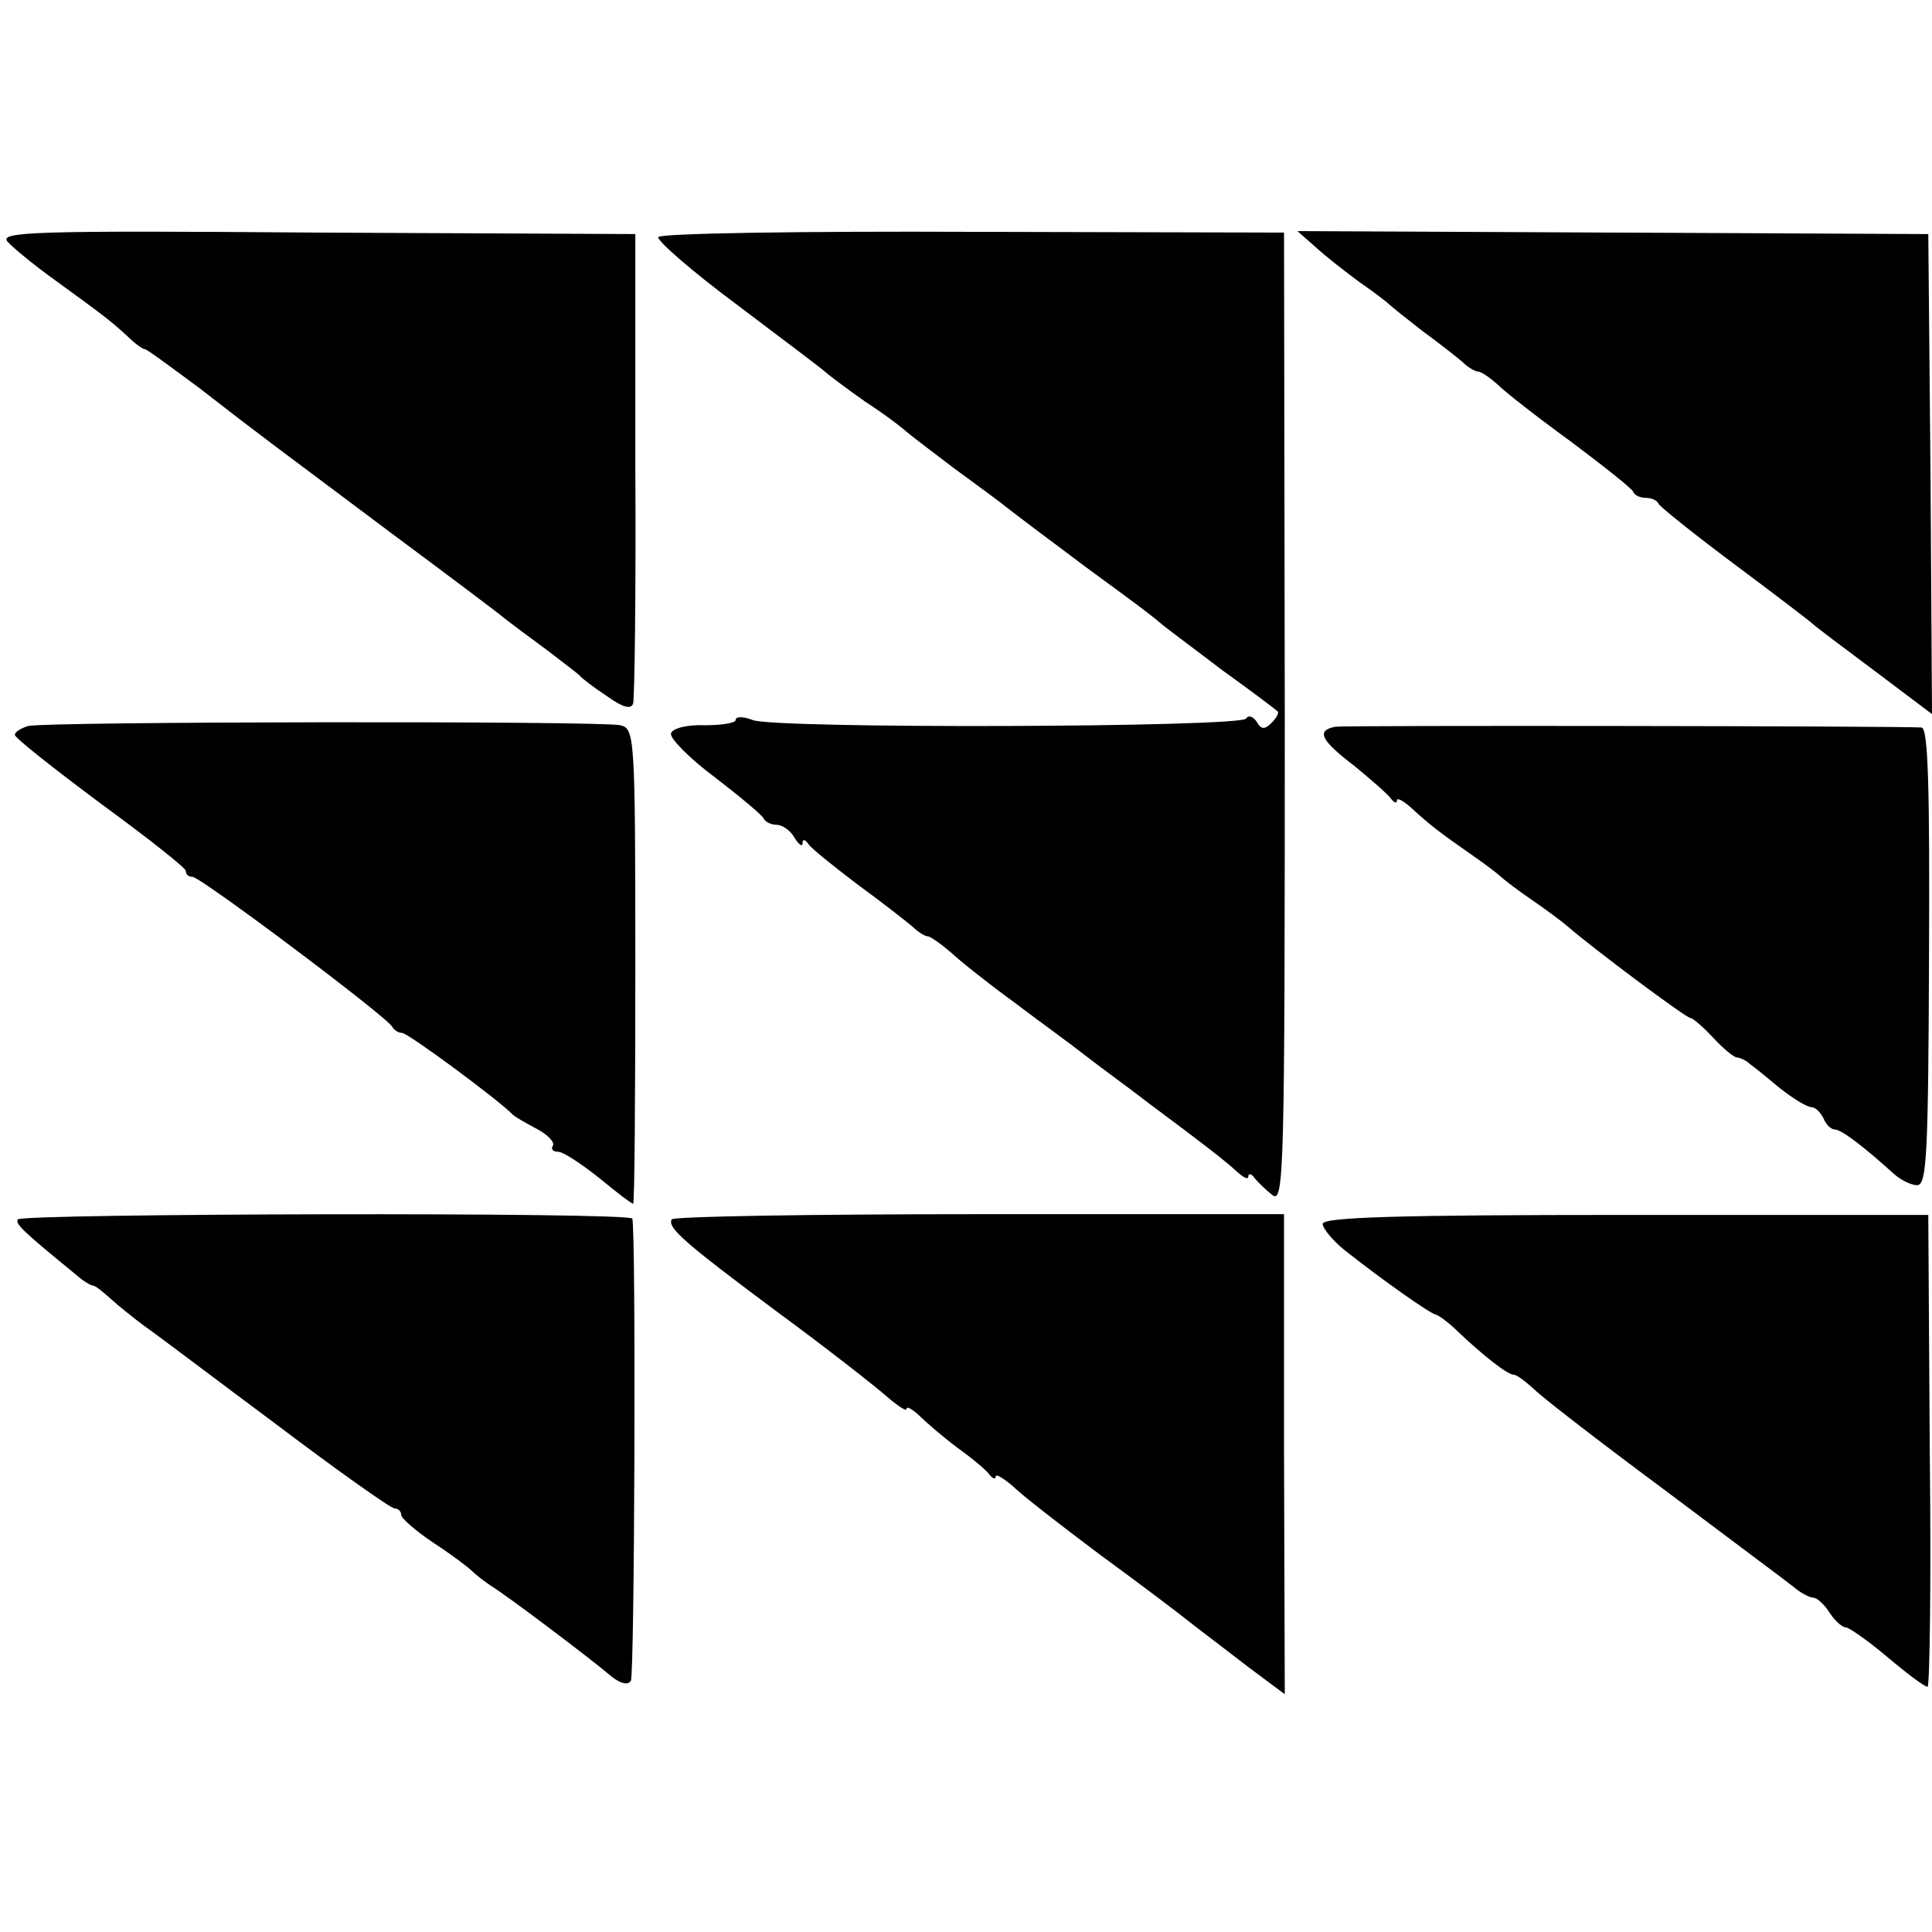
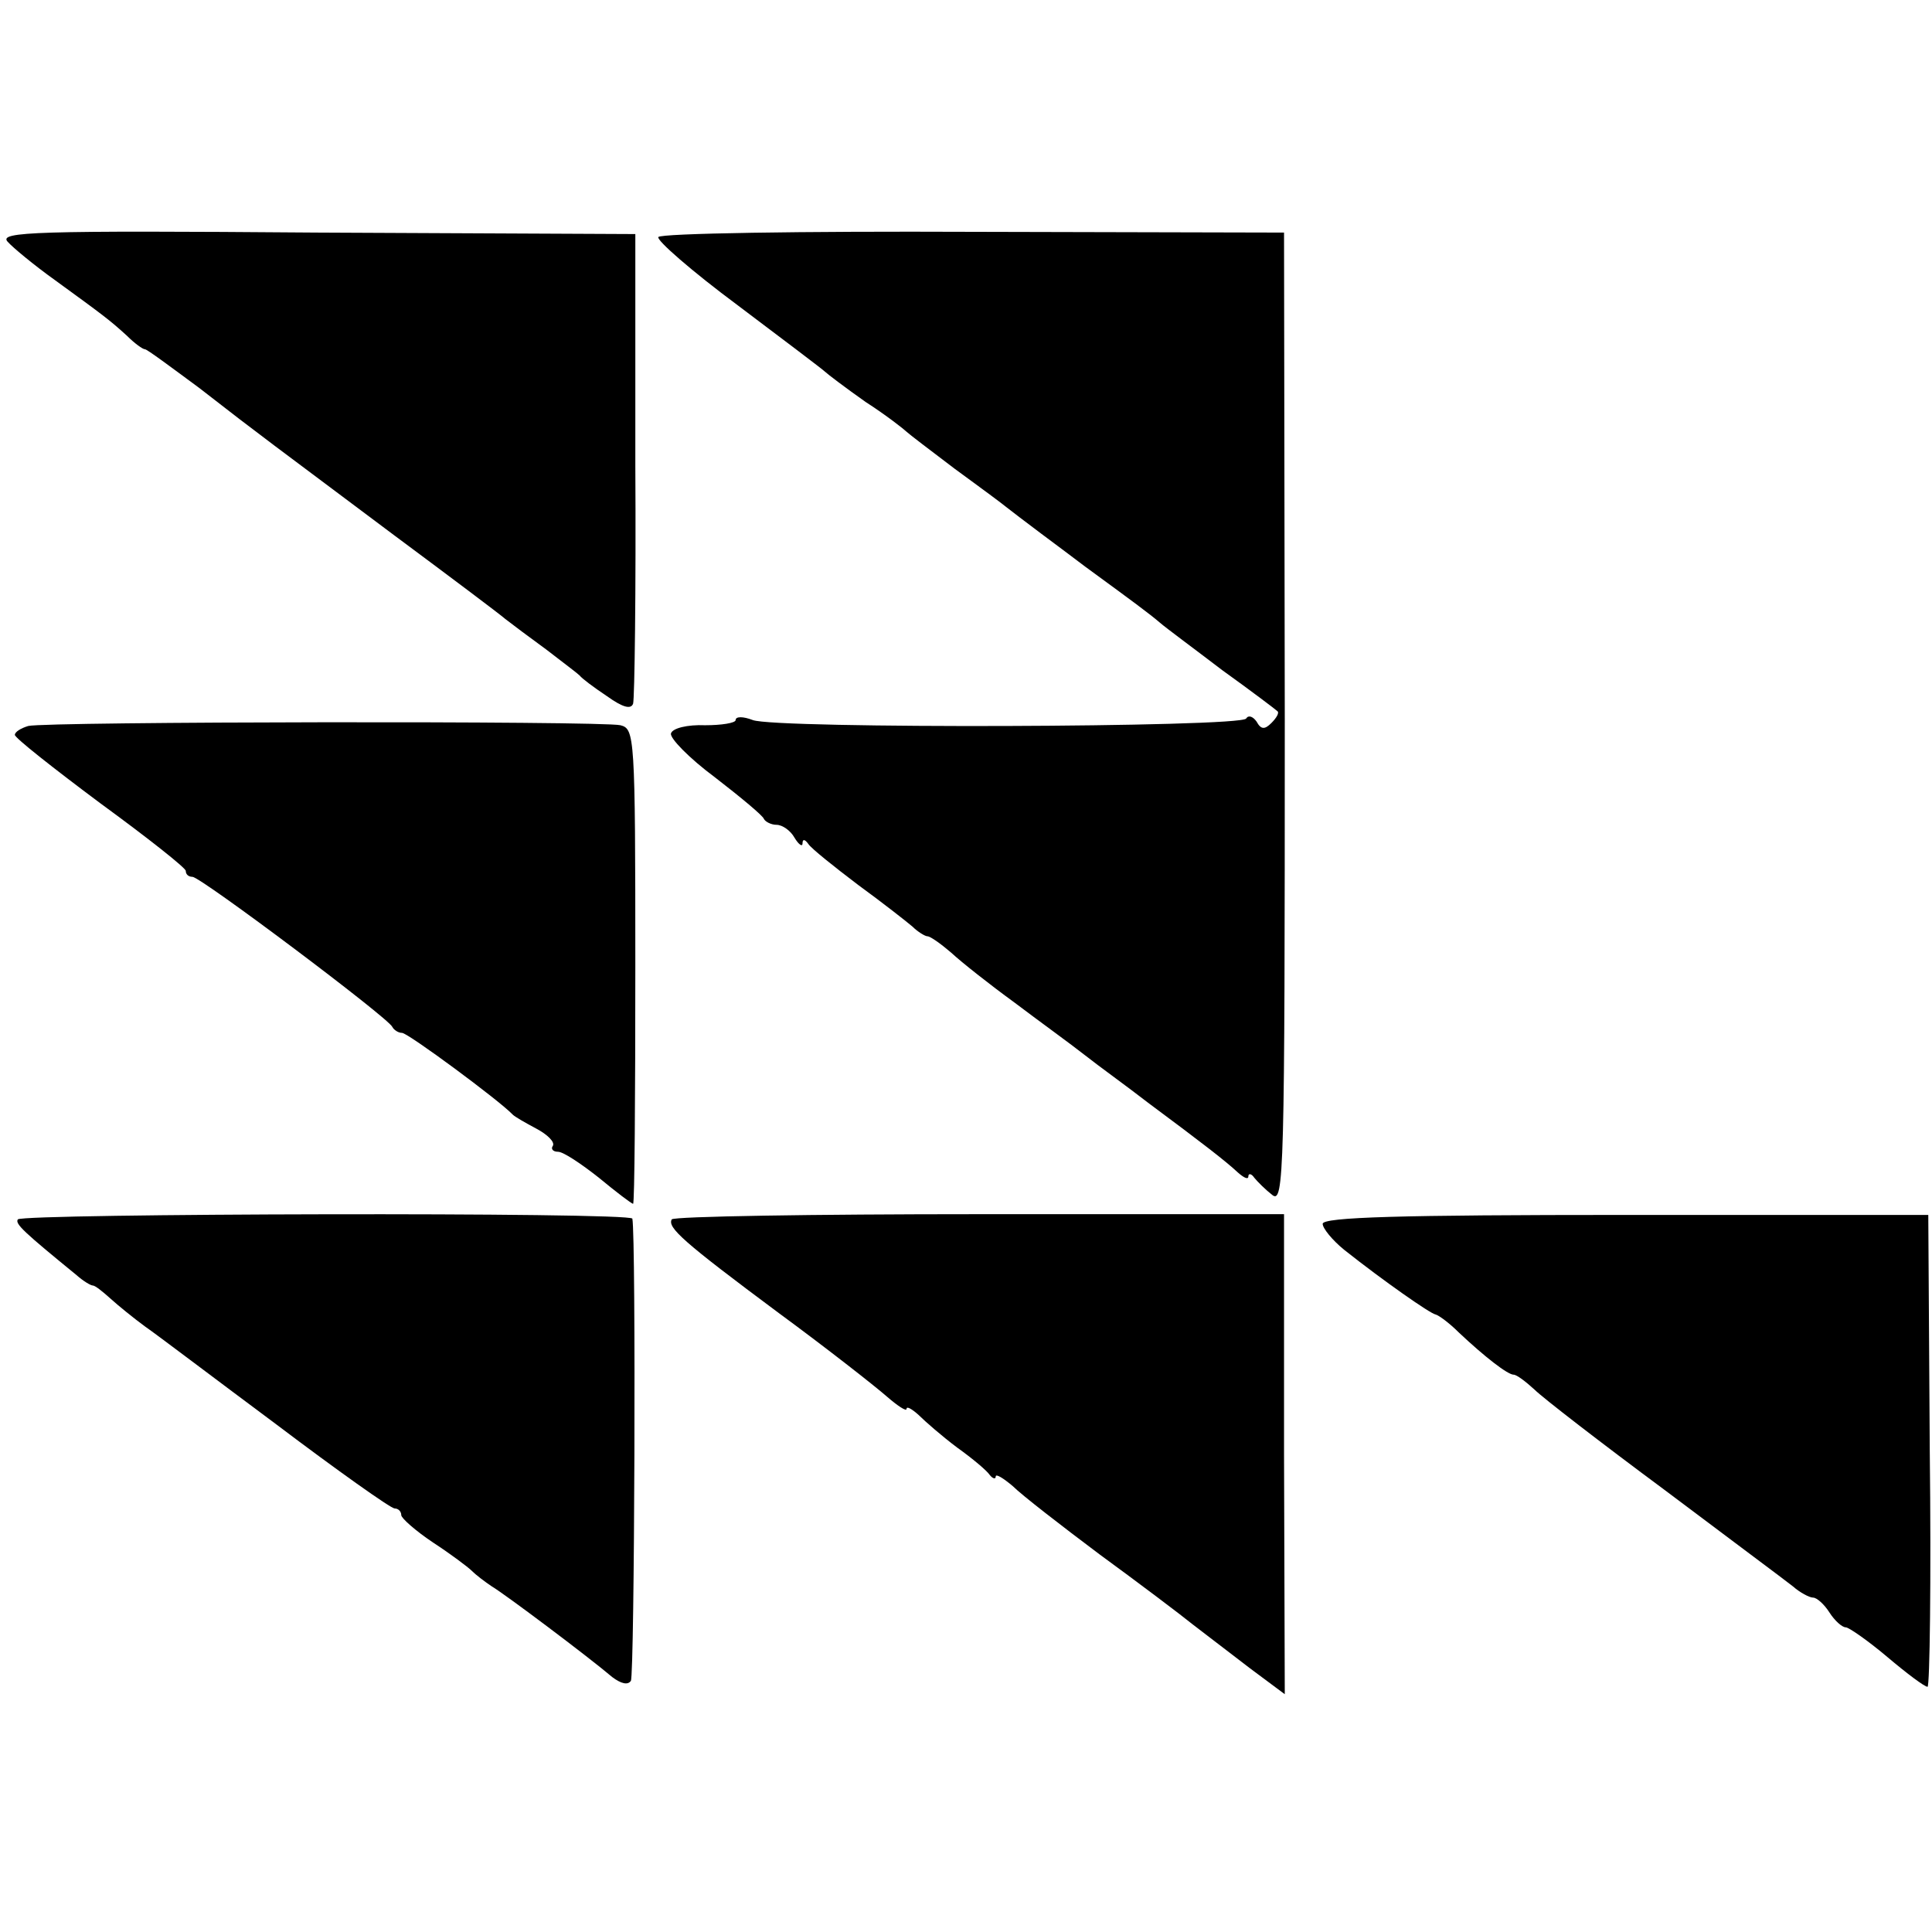
<svg xmlns="http://www.w3.org/2000/svg" version="1.0" width="260pt" height="260pt" viewBox="0 0 260 260" preserveAspectRatio="xMidYMid meet">
  <g transform="translate(0,260) scale(0.1,-0.1)" fill="#000000" stroke="none">
    <path d="M10 2275 c7 -8 36 -32 64 -52 66 -48 74 -54 97 -75 10 -10 21 -18 24 -18 3 0 35 -24 73 -52 86 -67 98 -75 262 -198 74 -55 142 -106 150 -113 9 -7 33 -25 55 -41 22 -17 42 -32 45 -35 3 -4 19 -16 37 -28 21 -15 32 -18 35 -10 2 7 4 152 3 322 l0 310 -429 2 c-381 3 -427 1 -416 -12z" />
    <path d="M886 2281 c-3 -4 45 -46 107 -92 61 -46 114 -86 117 -89 3 -3 28 -22 55 -41 28 -18 52 -37 55 -40 3 -3 32 -25 65 -50 33 -24 64 -47 70 -52 5 -4 26 -20 46 -35 20 -15 47 -35 60 -45 63 -46 86 -63 100 -75 8 -7 46 -35 84 -64 39 -28 72 -53 74 -55 3 -2 -1 -9 -8 -16 -9 -9 -14 -9 -20 2 -5 7 -11 9 -14 4 -8 -12 -634 -14 -664 -2 -13 5 -23 5 -23 0 0 -4 -19 -7 -41 -7 -24 1 -44 -4 -46 -11 -2 -6 24 -33 59 -59 35 -27 65 -52 66 -56 2 -4 10 -8 17 -8 8 0 19 -8 24 -17 6 -10 11 -13 11 -8 0 6 3 6 8 -1 4 -6 34 -30 67 -55 33 -24 66 -50 73 -56 7 -7 17 -13 20 -13 4 0 18 -10 32 -22 14 -13 52 -43 85 -67 33 -25 76 -56 95 -71 19 -15 58 -43 85 -64 74 -55 105 -79 121 -94 8 -7 14 -10 14 -5 0 4 4 4 8 -2 4 -5 15 -16 24 -23 16 -13 17 27 17 641 l-1 654 -418 1 c-231 1 -421 -2 -424 -7z" />
-     <path d="M1771 2267 c13 -12 40 -33 59 -47 19 -13 37 -27 40 -30 3 -3 23 -19 45 -36 22 -16 46 -35 53 -41 7 -7 17 -13 21 -13 4 0 16 -8 27 -18 10 -10 55 -45 99 -77 44 -33 82 -63 83 -67 2 -5 10 -8 17 -8 7 0 15 -3 17 -8 2 -4 48 -41 103 -82 55 -41 102 -77 105 -80 3 -3 40 -31 83 -63 l77 -58 -2 323 -3 323 -424 2 -425 2 25 -22z" />
    <path d="M38 1623 c-10 -3 -18 -8 -18 -12 0 -4 52 -45 115 -92 63 -46 115 -87 115 -91 0 -5 4 -8 9 -8 11 0 264 -190 269 -202 2 -4 8 -8 13 -8 8 0 131 -91 149 -110 3 -3 17 -11 32 -19 15 -8 25 -18 22 -23 -3 -4 0 -8 7 -8 7 0 31 -16 55 -35 23 -19 44 -35 46 -35 2 0 3 144 3 320 0 311 -1 319 -20 324 -25 6 -773 5 -797 -1z" />
-     <path d="M1797 1622 c-26 -5 -20 -18 26 -53 23 -19 45 -38 49 -44 4 -5 8 -7 8 -2 0 4 9 -1 19 -10 25 -23 38 -33 81 -63 19 -13 37 -27 40 -30 3 -3 21 -17 40 -30 19 -13 42 -30 50 -37 32 -28 159 -123 165 -123 3 0 17 -12 30 -26 13 -14 27 -26 32 -27 4 0 13 -4 18 -9 6 -4 24 -19 41 -33 18 -14 36 -25 42 -25 5 0 12 -7 16 -15 3 -8 10 -15 15 -15 9 0 38 -22 80 -60 9 -8 23 -15 31 -15 13 0 15 41 16 308 1 224 -1 307 -10 308 -42 2 -776 3 -789 1z" />
+     <path d="M1797 1622 z" />
    <path d="M24 959 c-4 -6 8 -17 79 -75 9 -8 19 -14 22 -14 3 0 13 -8 23 -17 11 -10 32 -27 47 -38 16 -11 95 -71 177 -132 82 -62 154 -113 159 -113 5 0 9 -4 9 -9 0 -4 19 -21 43 -37 23 -15 47 -33 52 -38 6 -6 18 -15 27 -21 17 -10 129 -94 162 -122 12 -9 21 -11 25 -5 5 8 7 597 2 622 -2 9 -821 7 -827 -1z" />
    <path d="M904 959 c-6 -11 15 -30 144 -126 64 -47 129 -98 145 -112 15 -13 27 -21 27 -17 0 4 7 0 16 -8 9 -9 32 -29 52 -44 21 -15 40 -31 44 -37 4 -5 8 -6 8 -2 0 4 10 -2 23 -13 12 -12 65 -53 117 -92 52 -38 109 -81 125 -94 17 -13 51 -39 77 -59 l47 -35 -1 323 0 323 -410 0 c-225 0 -411 -3 -414 -7z" />
    <path d="M1780 953 c0 -6 13 -22 29 -35 53 -42 116 -86 123 -87 4 -1 18 -11 31 -24 35 -33 66 -57 74 -57 4 0 16 -9 28 -20 11 -11 90 -72 175 -135 85 -64 163 -122 173 -130 9 -8 22 -15 27 -15 5 0 15 -9 22 -20 7 -11 17 -20 22 -20 4 0 30 -18 56 -40 26 -22 50 -40 54 -40 3 0 5 143 3 318 l-2 317 -407 0 c-304 0 -408 -3 -408 -12z" />
  </g>
</svg>